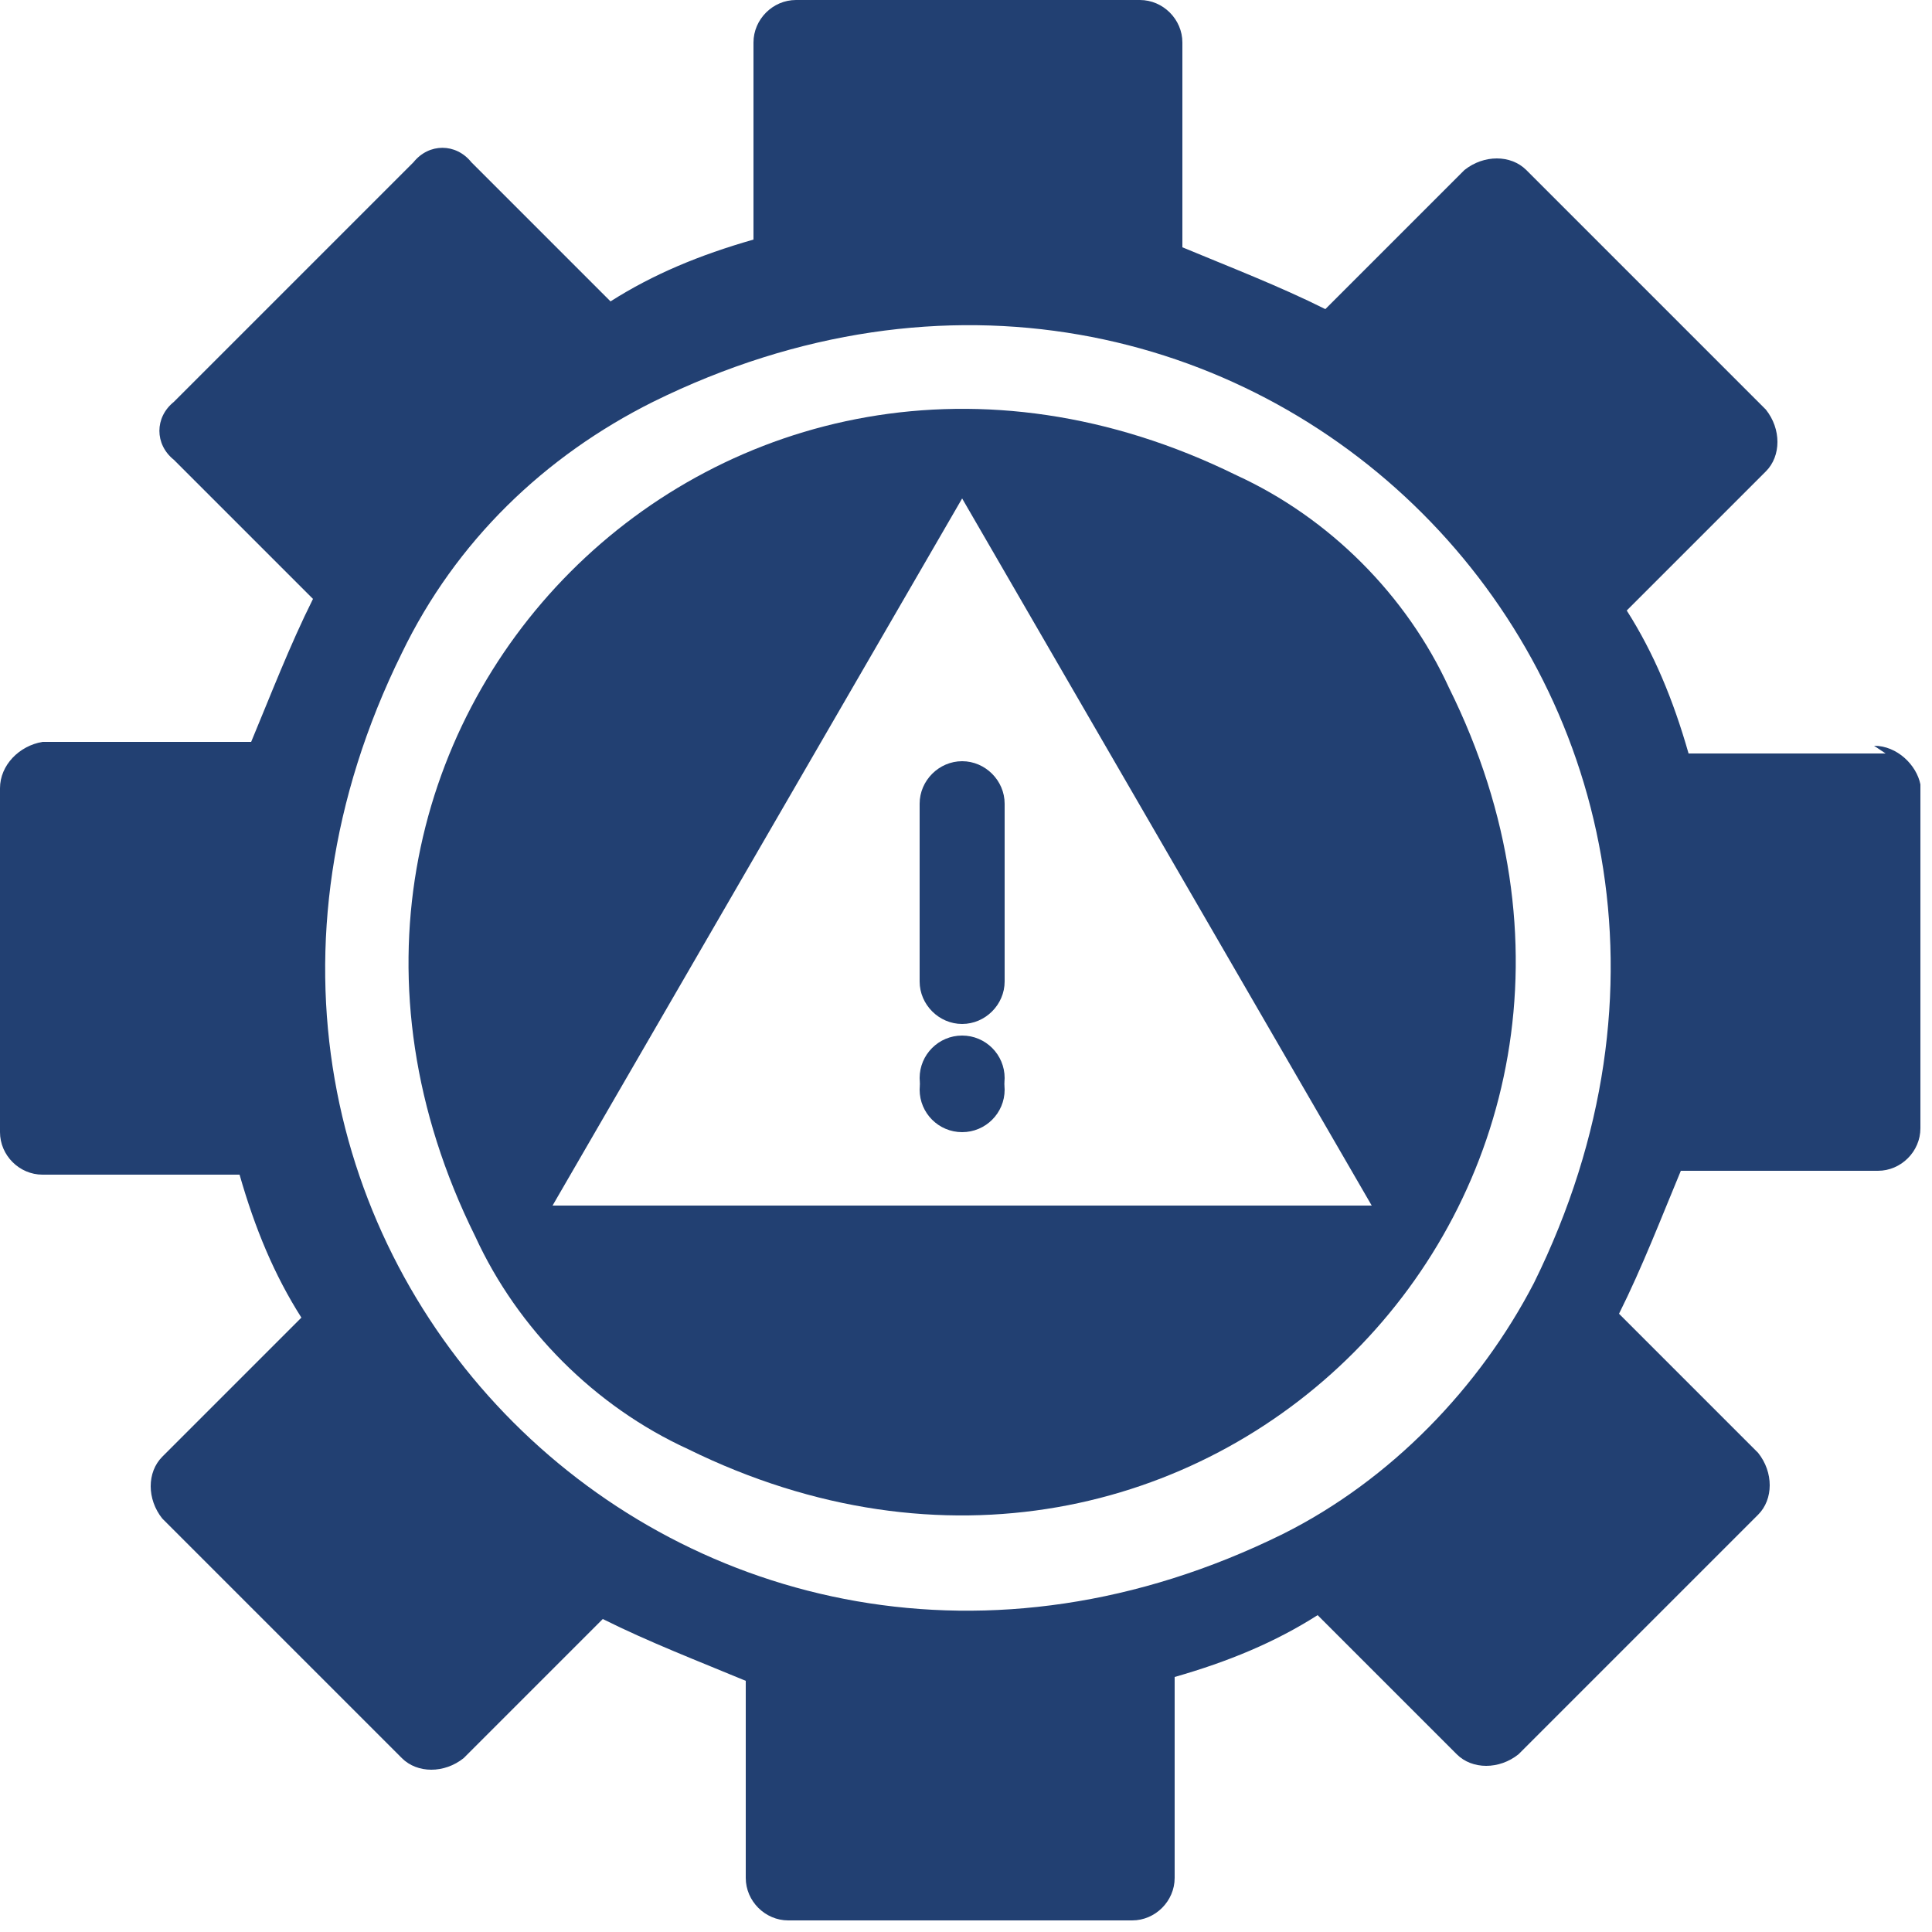
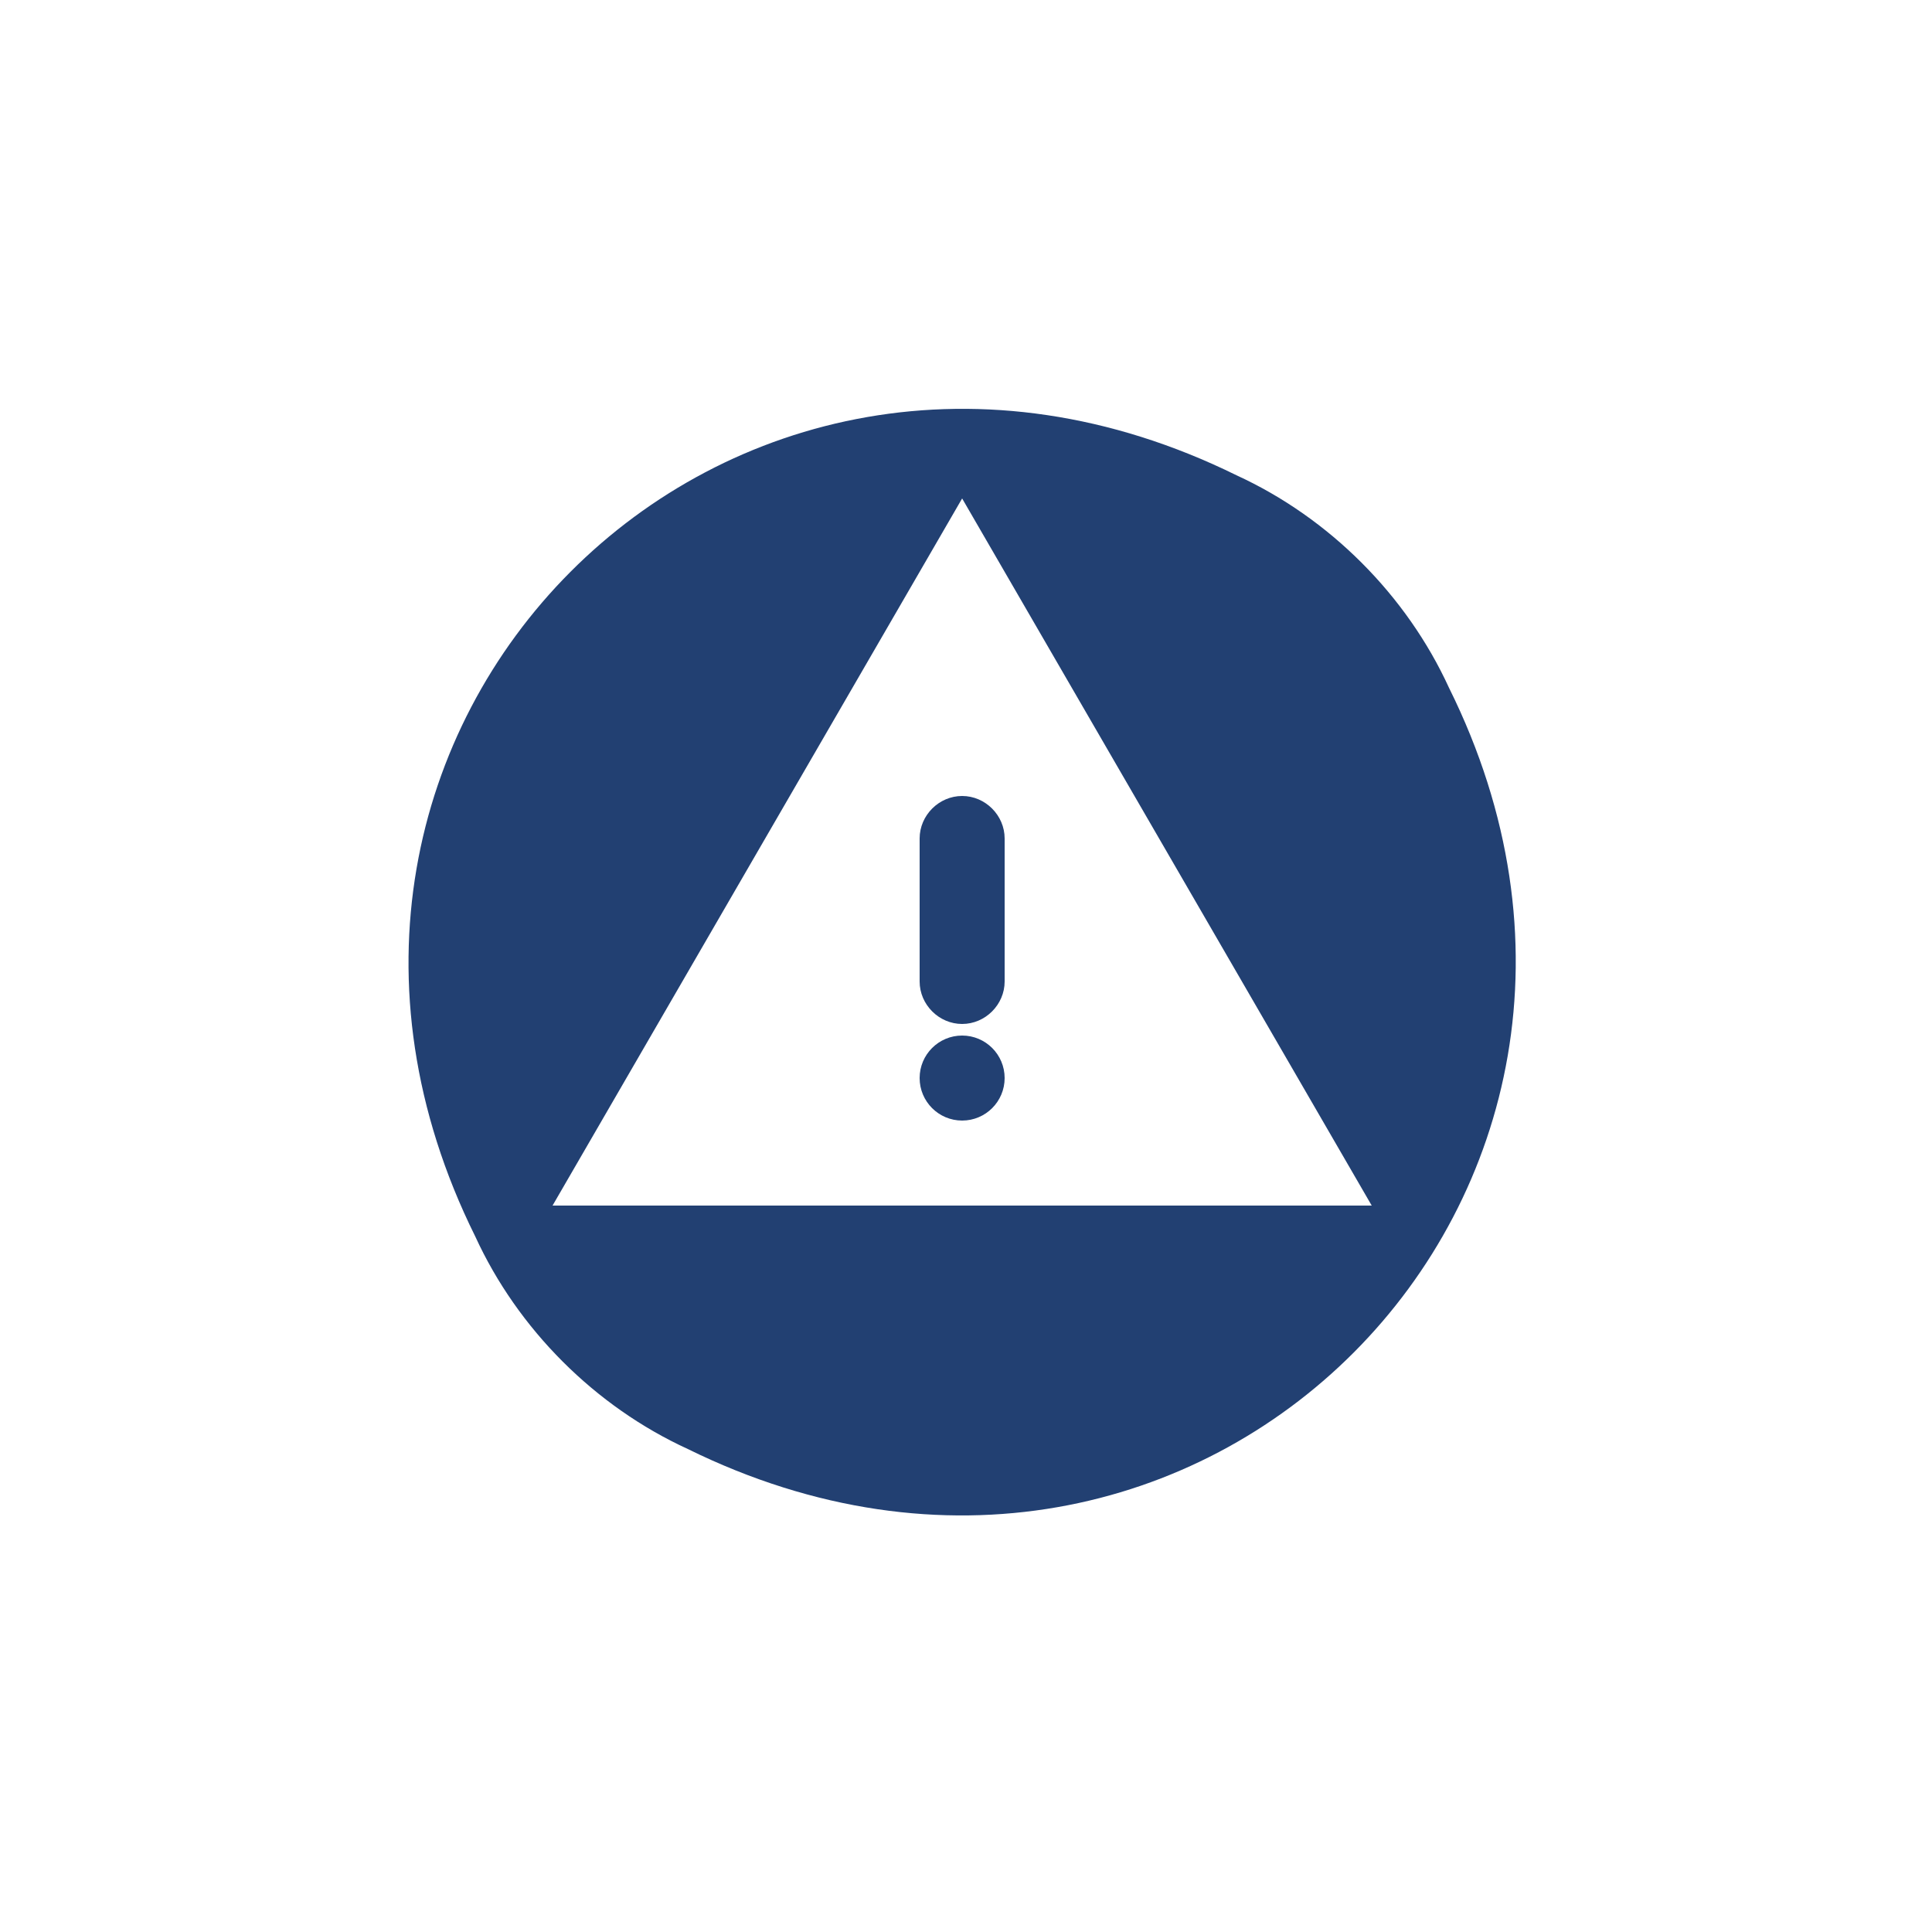
<svg xmlns="http://www.w3.org/2000/svg" id="Layer_1" data-name="Layer 1" version="1.1" viewBox="0 0 50 50">
  <defs>
    <style>
      .cls-1 {
        fill-rule: evenodd;
      }

      .cls-1, .cls-2 {
        fill: #224072;
        stroke-width: 0px;
      }
    </style>
  </defs>
  <g>
-     <circle class="cls-2" cx="24.9" cy="28.2" r="1.1" />
    <path class="cls-2" d="M24.9,20.6h0c.6,0,1.1.5,1.1,1.1v3.7c0,.6-.5,1.1-1.1,1.1h0c-.6,0-1.1-.5-1.1-1.1v-3.7c0-.6.5-1.1,1.1-1.1Z" />
  </g>
  <g>
    <circle class="cls-2" cx="24.9" cy="27.9" r="1.1" />
-     <path class="cls-2" d="M24.9,19.7h0c.6,0,1.1.5,1.1,1.1v4.4c0,.6-.5,1.1-1.1,1.1h0c-.6,0-1.1-.5-1.1-1.1v-4.4c0-.6.5-1.1,1.1-1.1Z" />
  </g>
-   <path class="cls-1" d="M48.8,19.5h-5.1c-.4-1.4-.9-2.6-1.6-3.7l3.6-3.6c.4-.4.4-1.1,0-1.6l-6.2-6.2c-.4-.4-1.1-.4-1.6,0l-3.6,3.6c-1.2-.6-2.5-1.1-3.7-1.6V1.1c0-.6-.5-1.1-1.1-1.1h-8.9c-.6,0-1.1.5-1.1,1.1v5.1c-1.4.4-2.6.9-3.7,1.6l-3.6-3.6c-.4-.5-1.1-.5-1.5,0l-6.2,6.2c-.5.4-.5,1.1,0,1.5l3.6,3.6c-.6,1.2-1.1,2.5-1.6,3.7H1.1c-.6.1-1.1.6-1.1,1.2v8.9c0,.6.5,1.1,1.1,1.1h5.1c.4,1.4.9,2.6,1.6,3.7l-3.6,3.6c-.4.4-.4,1.1,0,1.6l6.2,6.2c.4.4,1.1.4,1.6,0l3.6-3.6c1.2.6,2.5,1.1,3.7,1.6v5.1c0,.6.5,1.1,1.1,1.1h8.9c.6,0,1.1-.5,1.1-1.1v-5.2c1.4-.4,2.6-.9,3.7-1.6l3.6,3.6c.4.4,1.1.4,1.6,0l6.2-6.2c.4-.4.4-1.1,0-1.6l-3.6-3.6c.6-1.2,1.1-2.5,1.6-3.7h5.1c.6,0,1.1-.5,1.1-1.1v-8.9c-.1-.5-.6-1-1.2-1ZM33.2,39.7c-15.2,7.5-30.3-7.6-22.8-22.8,1.4-2.9,3.7-5.1,6.5-6.5,15.2-7.5,30.3,7.6,22.8,22.8-1.4,2.7-3.7,5.1-6.5,6.5Z" />
  <path class="cls-1" d="M32,12.3c-13.2-6.5-26.2,6.6-19.7,19.7,1.1,2.4,3.1,4.4,5.5,5.5,13.2,6.5,26.2-6.6,19.7-19.7-1.1-2.4-3.1-4.4-5.5-5.5h0ZM35.5,31.2H14.3l10.6-18.3,10.6,18.3Z" />
</svg>